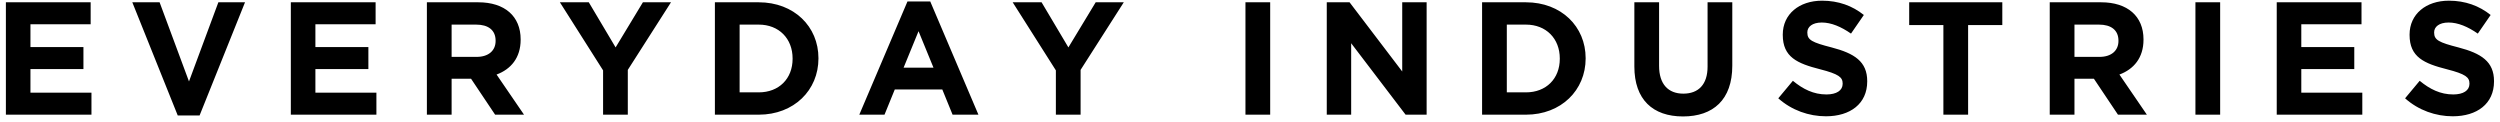
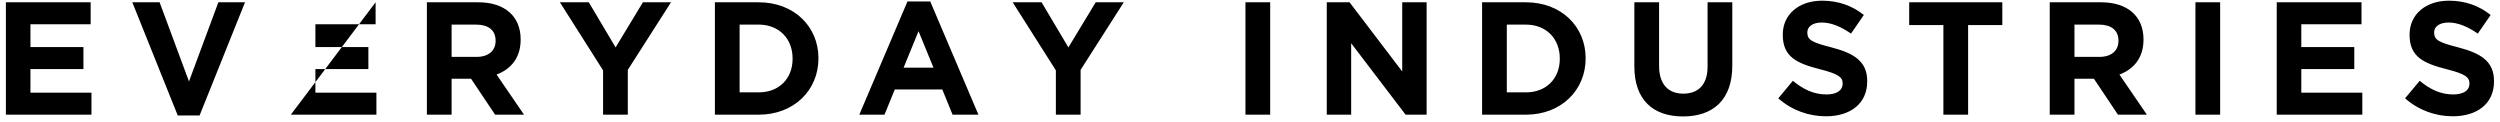
<svg xmlns="http://www.w3.org/2000/svg" width="327px" height="16px" viewBox="0 0 327 16" version="1.1">
  <title>EVERYDAYINDUSTRIES</title>
  <desc>Created with Sketch.</desc>
  <g id="Top-Level-Pages" stroke="none" stroke-width="1" fill="none" fill-rule="evenodd">
    <g id="Home" transform="translate(-555, -59)" fill="#000000" fill-rule="nonzero">
-       <path d="M566.963,74 L566.963,71.123 L558.983,71.123 L558.983,68.036 L565.913,68.036 L565.913,65.159 L558.983,65.159 L558.983,62.177 L566.858,62.177 L566.858,59.3 L555.77,59.3 L555.77,74 L566.963,74 Z M581.105,74.105 L587.048,59.3 L583.562,59.3 L579.719,69.653 L575.876,59.3 L572.306,59.3 L578.249,74.105 L581.105,74.105 Z M604.234,74 L604.234,71.123 L596.254,71.123 L596.254,68.036 L603.184,68.036 L603.184,65.159 L596.254,65.159 L596.254,62.177 L604.129,62.177 L604.129,59.3 L593.041,59.3 L593.041,74 L604.234,74 Z M614.071,74 L614.071,69.296 L616.612,69.296 L619.762,74 L623.542,74 L619.951,68.75 C621.82,68.057 623.101,66.566 623.101,64.193 L623.101,64.151 C623.101,61.127 621.022,59.3 617.557,59.3 L610.837,59.3 L610.837,74 L614.071,74 Z M617.347,66.44 L614.071,66.44 L614.071,62.219 L617.284,62.219 C618.859,62.219 619.825,62.933 619.825,64.319 L619.825,64.361 C619.825,65.6 618.922,66.44 617.347,66.44 Z M637.117,74 L637.117,68.141 L642.766,59.3 L639.091,59.3 L635.521,65.201 L632.014,59.3 L628.234,59.3 L633.883,68.204 L633.883,74 L637.117,74 Z M654.241,74 C658.861,74 662.053,70.787 662.053,66.65 L662.053,66.608 C662.053,62.471 658.861,59.3 654.241,59.3 L648.508,59.3 L648.508,74 L654.241,74 Z M654.241,71.081 L651.742,71.081 L651.742,62.219 L654.241,62.219 C656.887,62.219 658.672,64.046 658.672,66.65 L658.672,66.692 C658.672,69.296 656.887,71.081 654.241,71.081 Z M670.693,74 L672.037,70.703 L678.253,70.703 L679.597,74 L682.978,74 L676.678,59.195 L673.696,59.195 L667.396,74 L670.693,74 Z M677.098,67.847 L673.192,67.847 L675.145,63.08 L677.098,67.847 Z M696.342,74 L696.342,68.141 L701.991,59.3 L698.316,59.3 L694.746,65.201 L691.239,59.3 L687.459,59.3 L693.108,68.204 L693.108,74 L696.342,74 Z M721.14,74 L721.14,59.3 L717.906,59.3 L717.906,74 L721.14,74 Z M731.733,74 L731.733,64.655 L738.852,74 L741.603,74 L741.603,59.3 L738.411,59.3 L738.411,68.351 L731.523,59.3 L728.541,59.3 L728.541,74 L731.733,74 Z M754.59,74 C759.21,74 762.402,70.787 762.402,66.65 L762.402,66.608 C762.402,62.471 759.21,59.3 754.59,59.3 L748.857,59.3 L748.857,74 L754.59,74 Z M754.59,71.081 L752.091,71.081 L752.091,62.219 L754.59,62.219 C757.236,62.219 759.021,64.046 759.021,66.65 L759.021,66.692 C759.021,69.296 757.236,71.081 754.59,71.081 Z M775.137,74.231 C779.085,74.231 781.584,72.047 781.584,67.595 L781.584,59.3 L778.35,59.3 L778.35,67.721 C778.35,70.052 777.153,71.249 775.179,71.249 C773.205,71.249 772.008,70.01 772.008,67.616 L772.008,59.3 L768.774,59.3 L768.774,67.7 C768.774,72.026 771.189,74.231 775.137,74.231 Z M793.835,74.21 C797.006,74.21 799.232,72.572 799.232,69.653 L799.232,69.611 C799.232,67.049 797.552,65.978 794.57,65.201 C792.029,64.55 791.399,64.235 791.399,63.269 L791.399,63.227 C791.399,62.513 792.05,61.946 793.289,61.946 C794.528,61.946 795.809,62.492 797.111,63.395 L798.791,60.959 C797.3,59.762 795.473,59.09 793.331,59.09 C790.328,59.09 788.186,60.854 788.186,63.521 L788.186,63.563 C788.186,66.482 790.097,67.301 793.058,68.057 C795.515,68.687 796.019,69.107 796.019,69.926 L796.019,69.968 C796.019,70.829 795.221,71.354 793.898,71.354 C792.218,71.354 790.832,70.661 789.509,69.569 L787.598,71.858 C789.362,73.433 791.609,74.21 793.835,74.21 Z M812.429,74 L812.429,62.282 L816.902,62.282 L816.902,59.3 L804.722,59.3 L804.722,62.282 L809.195,62.282 L809.195,74 L812.429,74 Z M826.34,74 L826.34,69.296 L828.881,69.296 L832.031,74 L835.811,74 L832.22,68.75 C834.089,68.057 835.37,66.566 835.37,64.193 L835.37,64.151 C835.37,61.127 833.291,59.3 829.826,59.3 L823.106,59.3 L823.106,74 L826.34,74 Z M829.616,66.44 L826.34,66.44 L826.34,62.219 L829.553,62.219 C831.128,62.219 832.094,62.933 832.094,64.319 L832.094,64.361 C832.094,65.6 831.191,66.44 829.616,66.44 Z M845.396,74 L845.396,59.3 L842.162,59.3 L842.162,74 L845.396,74 Z M863.99,74 L863.99,71.123 L856.01,71.123 L856.01,68.036 L862.94,68.036 L862.94,65.159 L856.01,65.159 L856.01,62.177 L863.885,62.177 L863.885,59.3 L852.797,59.3 L852.797,74 L863.99,74 Z M875.821,74.21 C878.992,74.21 881.218,72.572 881.218,69.653 L881.218,69.611 C881.218,67.049 879.538,65.978 876.556,65.201 C874.015,64.55 873.385,64.235 873.385,63.269 L873.385,63.227 C873.385,62.513 874.036,61.946 875.275,61.946 C876.514,61.946 877.795,62.492 879.097,63.395 L880.777,60.959 C879.286,59.762 877.459,59.09 875.317,59.09 C872.314,59.09 870.172,60.854 870.172,63.521 L870.172,63.563 C870.172,66.482 872.083,67.301 875.044,68.057 C877.501,68.687 878.005,69.107 878.005,69.926 L878.005,69.968 C878.005,70.829 877.207,71.354 875.884,71.354 C874.204,71.354 872.818,70.661 871.495,69.569 L869.584,71.858 C871.348,73.433 873.595,74.21 875.821,74.21 Z" id="EVERYDAYINDUSTRIES" />
+       <path d="M566.963,74 L566.963,71.123 L558.983,71.123 L558.983,68.036 L565.913,68.036 L565.913,65.159 L558.983,65.159 L558.983,62.177 L566.858,62.177 L566.858,59.3 L555.77,59.3 L555.77,74 L566.963,74 Z M581.105,74.105 L587.048,59.3 L583.562,59.3 L579.719,69.653 L575.876,59.3 L572.306,59.3 L578.249,74.105 L581.105,74.105 Z M604.234,74 L604.234,71.123 L596.254,71.123 L596.254,68.036 L603.184,68.036 L603.184,65.159 L596.254,65.159 L596.254,62.177 L604.129,62.177 L604.129,59.3 L593.041,74 L604.234,74 Z M614.071,74 L614.071,69.296 L616.612,69.296 L619.762,74 L623.542,74 L619.951,68.75 C621.82,68.057 623.101,66.566 623.101,64.193 L623.101,64.151 C623.101,61.127 621.022,59.3 617.557,59.3 L610.837,59.3 L610.837,74 L614.071,74 Z M617.347,66.44 L614.071,66.44 L614.071,62.219 L617.284,62.219 C618.859,62.219 619.825,62.933 619.825,64.319 L619.825,64.361 C619.825,65.6 618.922,66.44 617.347,66.44 Z M637.117,74 L637.117,68.141 L642.766,59.3 L639.091,59.3 L635.521,65.201 L632.014,59.3 L628.234,59.3 L633.883,68.204 L633.883,74 L637.117,74 Z M654.241,74 C658.861,74 662.053,70.787 662.053,66.65 L662.053,66.608 C662.053,62.471 658.861,59.3 654.241,59.3 L648.508,59.3 L648.508,74 L654.241,74 Z M654.241,71.081 L651.742,71.081 L651.742,62.219 L654.241,62.219 C656.887,62.219 658.672,64.046 658.672,66.65 L658.672,66.692 C658.672,69.296 656.887,71.081 654.241,71.081 Z M670.693,74 L672.037,70.703 L678.253,70.703 L679.597,74 L682.978,74 L676.678,59.195 L673.696,59.195 L667.396,74 L670.693,74 Z M677.098,67.847 L673.192,67.847 L675.145,63.08 L677.098,67.847 Z M696.342,74 L696.342,68.141 L701.991,59.3 L698.316,59.3 L694.746,65.201 L691.239,59.3 L687.459,59.3 L693.108,68.204 L693.108,74 L696.342,74 Z M721.14,74 L721.14,59.3 L717.906,59.3 L717.906,74 L721.14,74 Z M731.733,74 L731.733,64.655 L738.852,74 L741.603,74 L741.603,59.3 L738.411,59.3 L738.411,68.351 L731.523,59.3 L728.541,59.3 L728.541,74 L731.733,74 Z M754.59,74 C759.21,74 762.402,70.787 762.402,66.65 L762.402,66.608 C762.402,62.471 759.21,59.3 754.59,59.3 L748.857,59.3 L748.857,74 L754.59,74 Z M754.59,71.081 L752.091,71.081 L752.091,62.219 L754.59,62.219 C757.236,62.219 759.021,64.046 759.021,66.65 L759.021,66.692 C759.021,69.296 757.236,71.081 754.59,71.081 Z M775.137,74.231 C779.085,74.231 781.584,72.047 781.584,67.595 L781.584,59.3 L778.35,59.3 L778.35,67.721 C778.35,70.052 777.153,71.249 775.179,71.249 C773.205,71.249 772.008,70.01 772.008,67.616 L772.008,59.3 L768.774,59.3 L768.774,67.7 C768.774,72.026 771.189,74.231 775.137,74.231 Z M793.835,74.21 C797.006,74.21 799.232,72.572 799.232,69.653 L799.232,69.611 C799.232,67.049 797.552,65.978 794.57,65.201 C792.029,64.55 791.399,64.235 791.399,63.269 L791.399,63.227 C791.399,62.513 792.05,61.946 793.289,61.946 C794.528,61.946 795.809,62.492 797.111,63.395 L798.791,60.959 C797.3,59.762 795.473,59.09 793.331,59.09 C790.328,59.09 788.186,60.854 788.186,63.521 L788.186,63.563 C788.186,66.482 790.097,67.301 793.058,68.057 C795.515,68.687 796.019,69.107 796.019,69.926 L796.019,69.968 C796.019,70.829 795.221,71.354 793.898,71.354 C792.218,71.354 790.832,70.661 789.509,69.569 L787.598,71.858 C789.362,73.433 791.609,74.21 793.835,74.21 Z M812.429,74 L812.429,62.282 L816.902,62.282 L816.902,59.3 L804.722,59.3 L804.722,62.282 L809.195,62.282 L809.195,74 L812.429,74 Z M826.34,74 L826.34,69.296 L828.881,69.296 L832.031,74 L835.811,74 L832.22,68.75 C834.089,68.057 835.37,66.566 835.37,64.193 L835.37,64.151 C835.37,61.127 833.291,59.3 829.826,59.3 L823.106,59.3 L823.106,74 L826.34,74 Z M829.616,66.44 L826.34,66.44 L826.34,62.219 L829.553,62.219 C831.128,62.219 832.094,62.933 832.094,64.319 L832.094,64.361 C832.094,65.6 831.191,66.44 829.616,66.44 Z M845.396,74 L845.396,59.3 L842.162,59.3 L842.162,74 L845.396,74 Z M863.99,74 L863.99,71.123 L856.01,71.123 L856.01,68.036 L862.94,68.036 L862.94,65.159 L856.01,65.159 L856.01,62.177 L863.885,62.177 L863.885,59.3 L852.797,59.3 L852.797,74 L863.99,74 Z M875.821,74.21 C878.992,74.21 881.218,72.572 881.218,69.653 L881.218,69.611 C881.218,67.049 879.538,65.978 876.556,65.201 C874.015,64.55 873.385,64.235 873.385,63.269 L873.385,63.227 C873.385,62.513 874.036,61.946 875.275,61.946 C876.514,61.946 877.795,62.492 879.097,63.395 L880.777,60.959 C879.286,59.762 877.459,59.09 875.317,59.09 C872.314,59.09 870.172,60.854 870.172,63.521 L870.172,63.563 C870.172,66.482 872.083,67.301 875.044,68.057 C877.501,68.687 878.005,69.107 878.005,69.926 L878.005,69.968 C878.005,70.829 877.207,71.354 875.884,71.354 C874.204,71.354 872.818,70.661 871.495,69.569 L869.584,71.858 C871.348,73.433 873.595,74.21 875.821,74.21 Z" id="EVERYDAYINDUSTRIES" />
    </g>
  </g>
</svg>